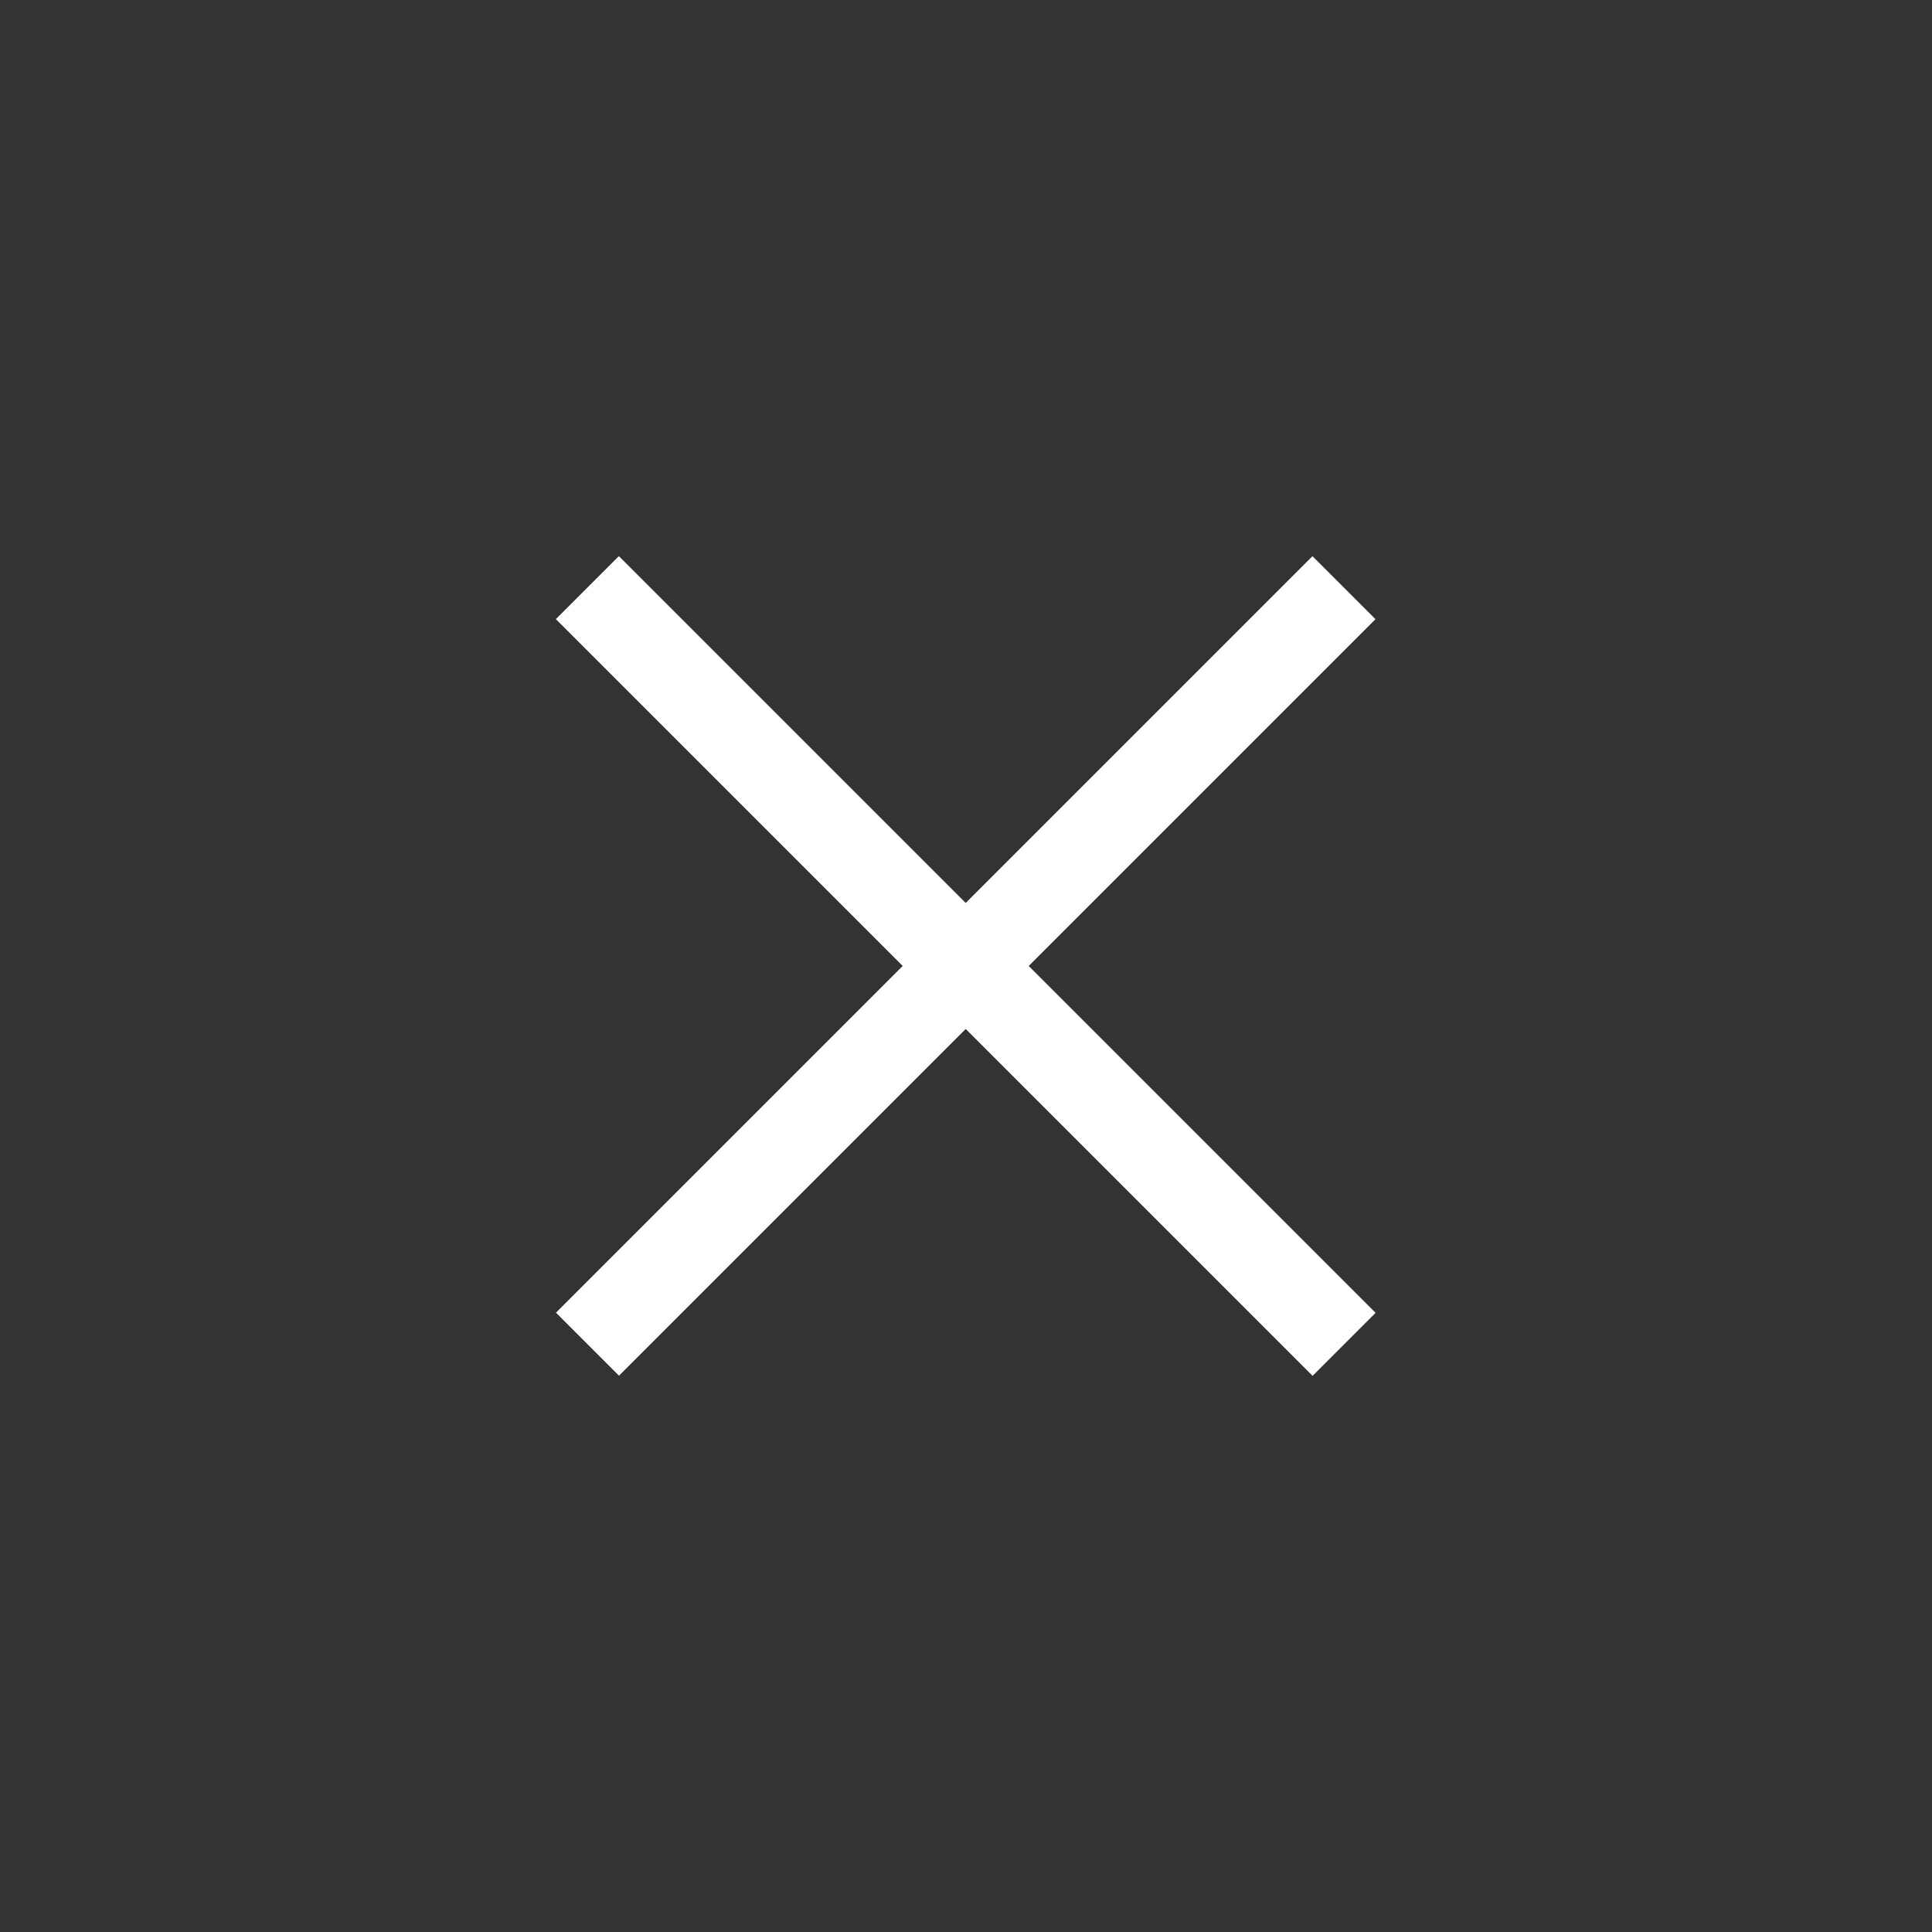
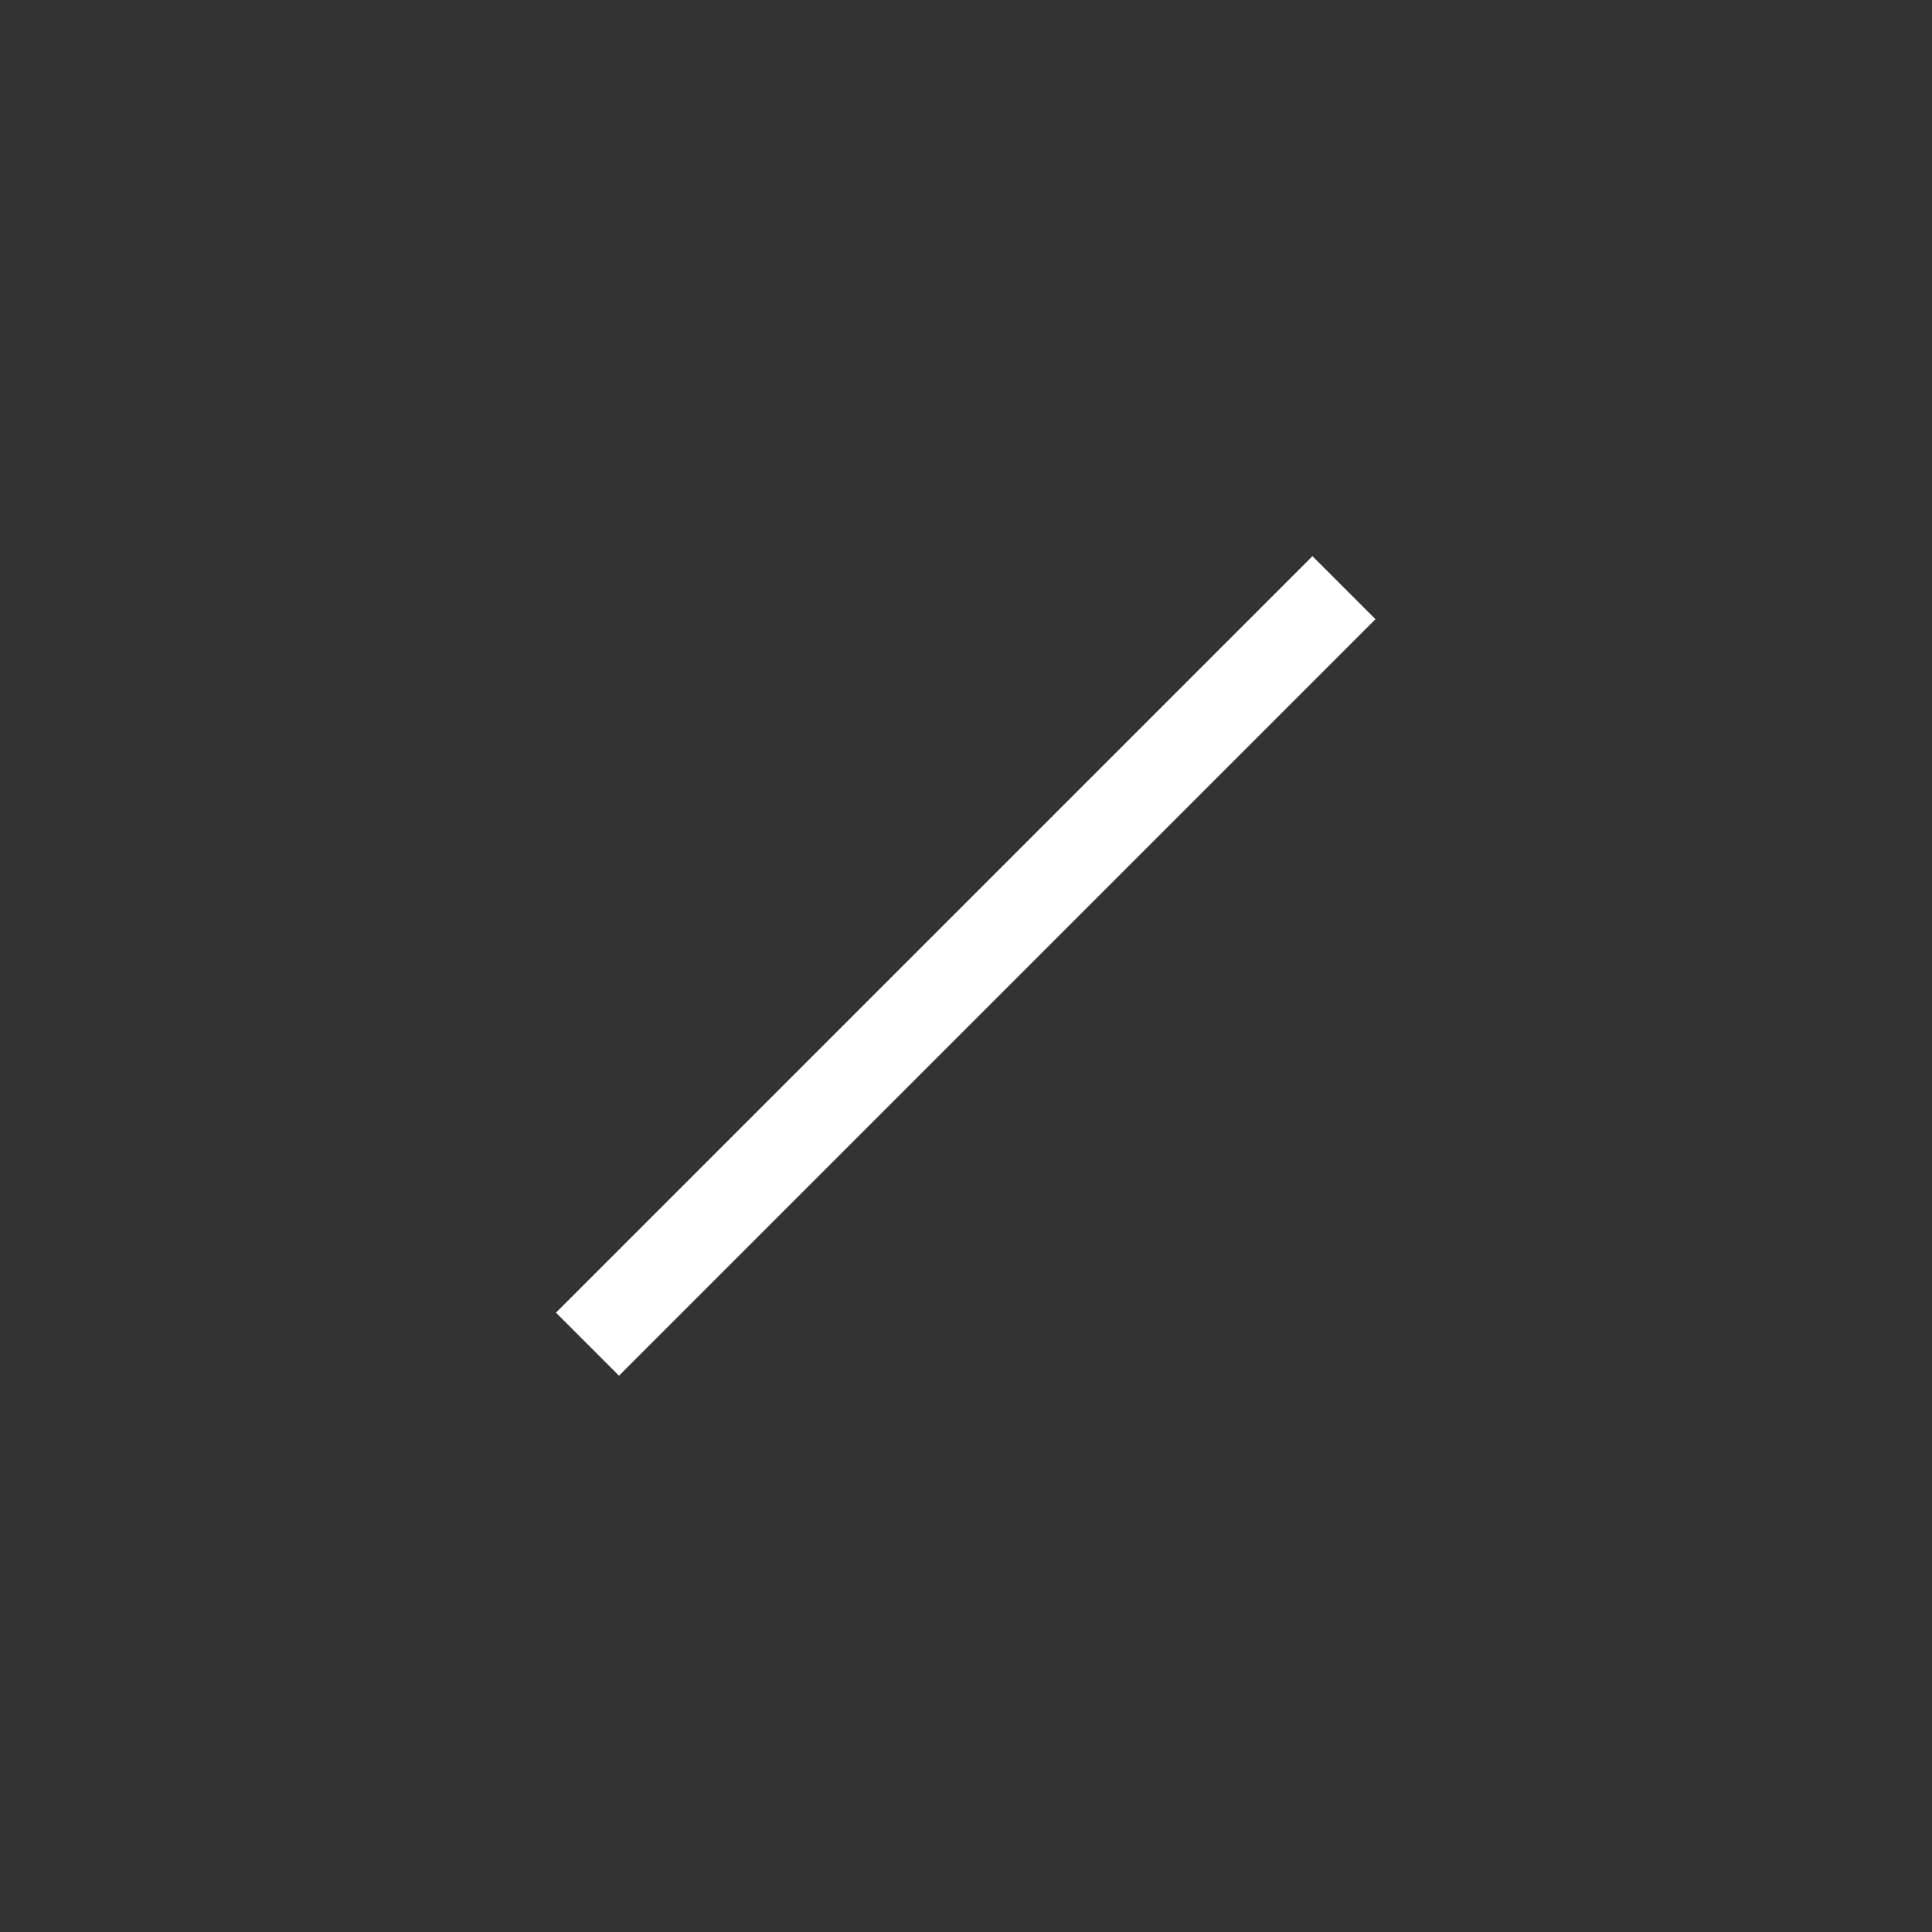
<svg xmlns="http://www.w3.org/2000/svg" id="Layer_1" x="0px" y="0px" width="22.677px" height="22.677px" viewBox="0 0 22.677 22.677" xml:space="preserve">
  <rect x="0" y="0" width="22.677" height="22.677" fill="#333333" stroke="none" />
  <g>
    <g>
      <rect x="5.059" y="10.815" transform="matrix(0.707 -0.707 0.707 0.707 -4.697 11.338)" fill="#FFFFFF" width="12.559" height="1.046" />
    </g>
  </g>
  <g>
    <g>
-       <rect x="10.815" y="5.057" transform="matrix(0.707 -0.707 0.707 0.707 -4.697 11.338)" fill="#FFFFFF" width="1.046" height="12.563" />
-     </g>
+       </g>
  </g>
</svg>